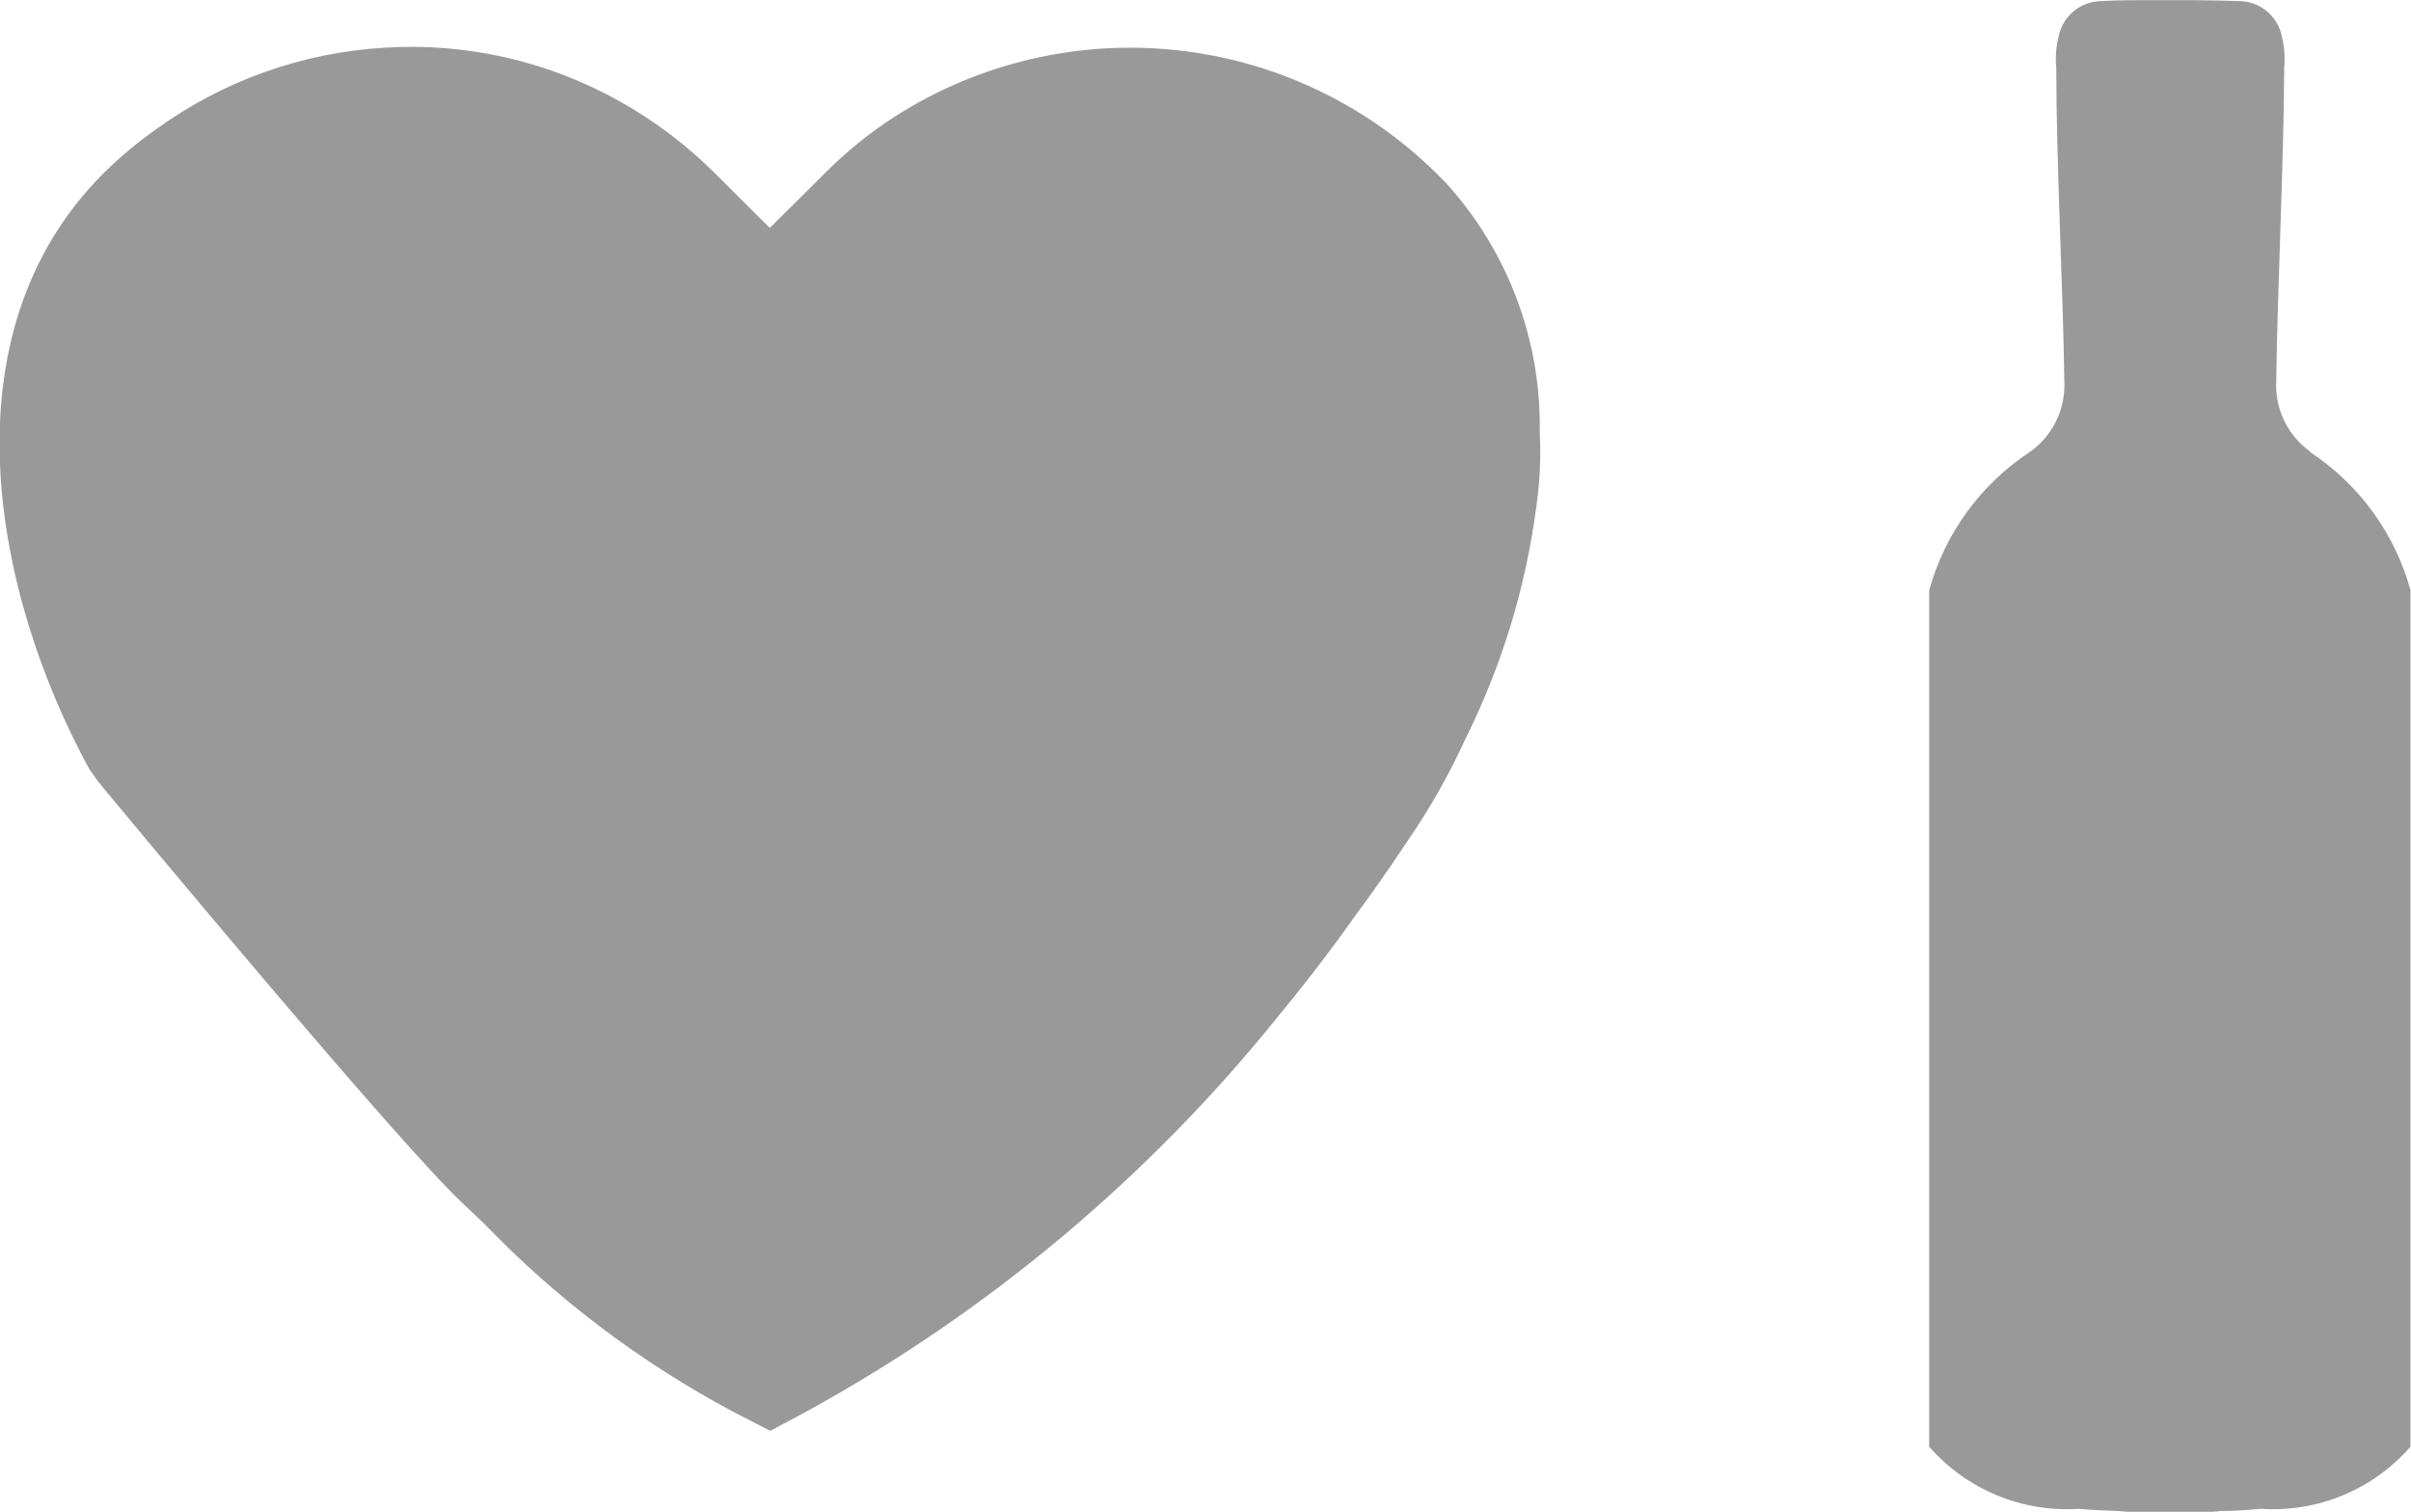
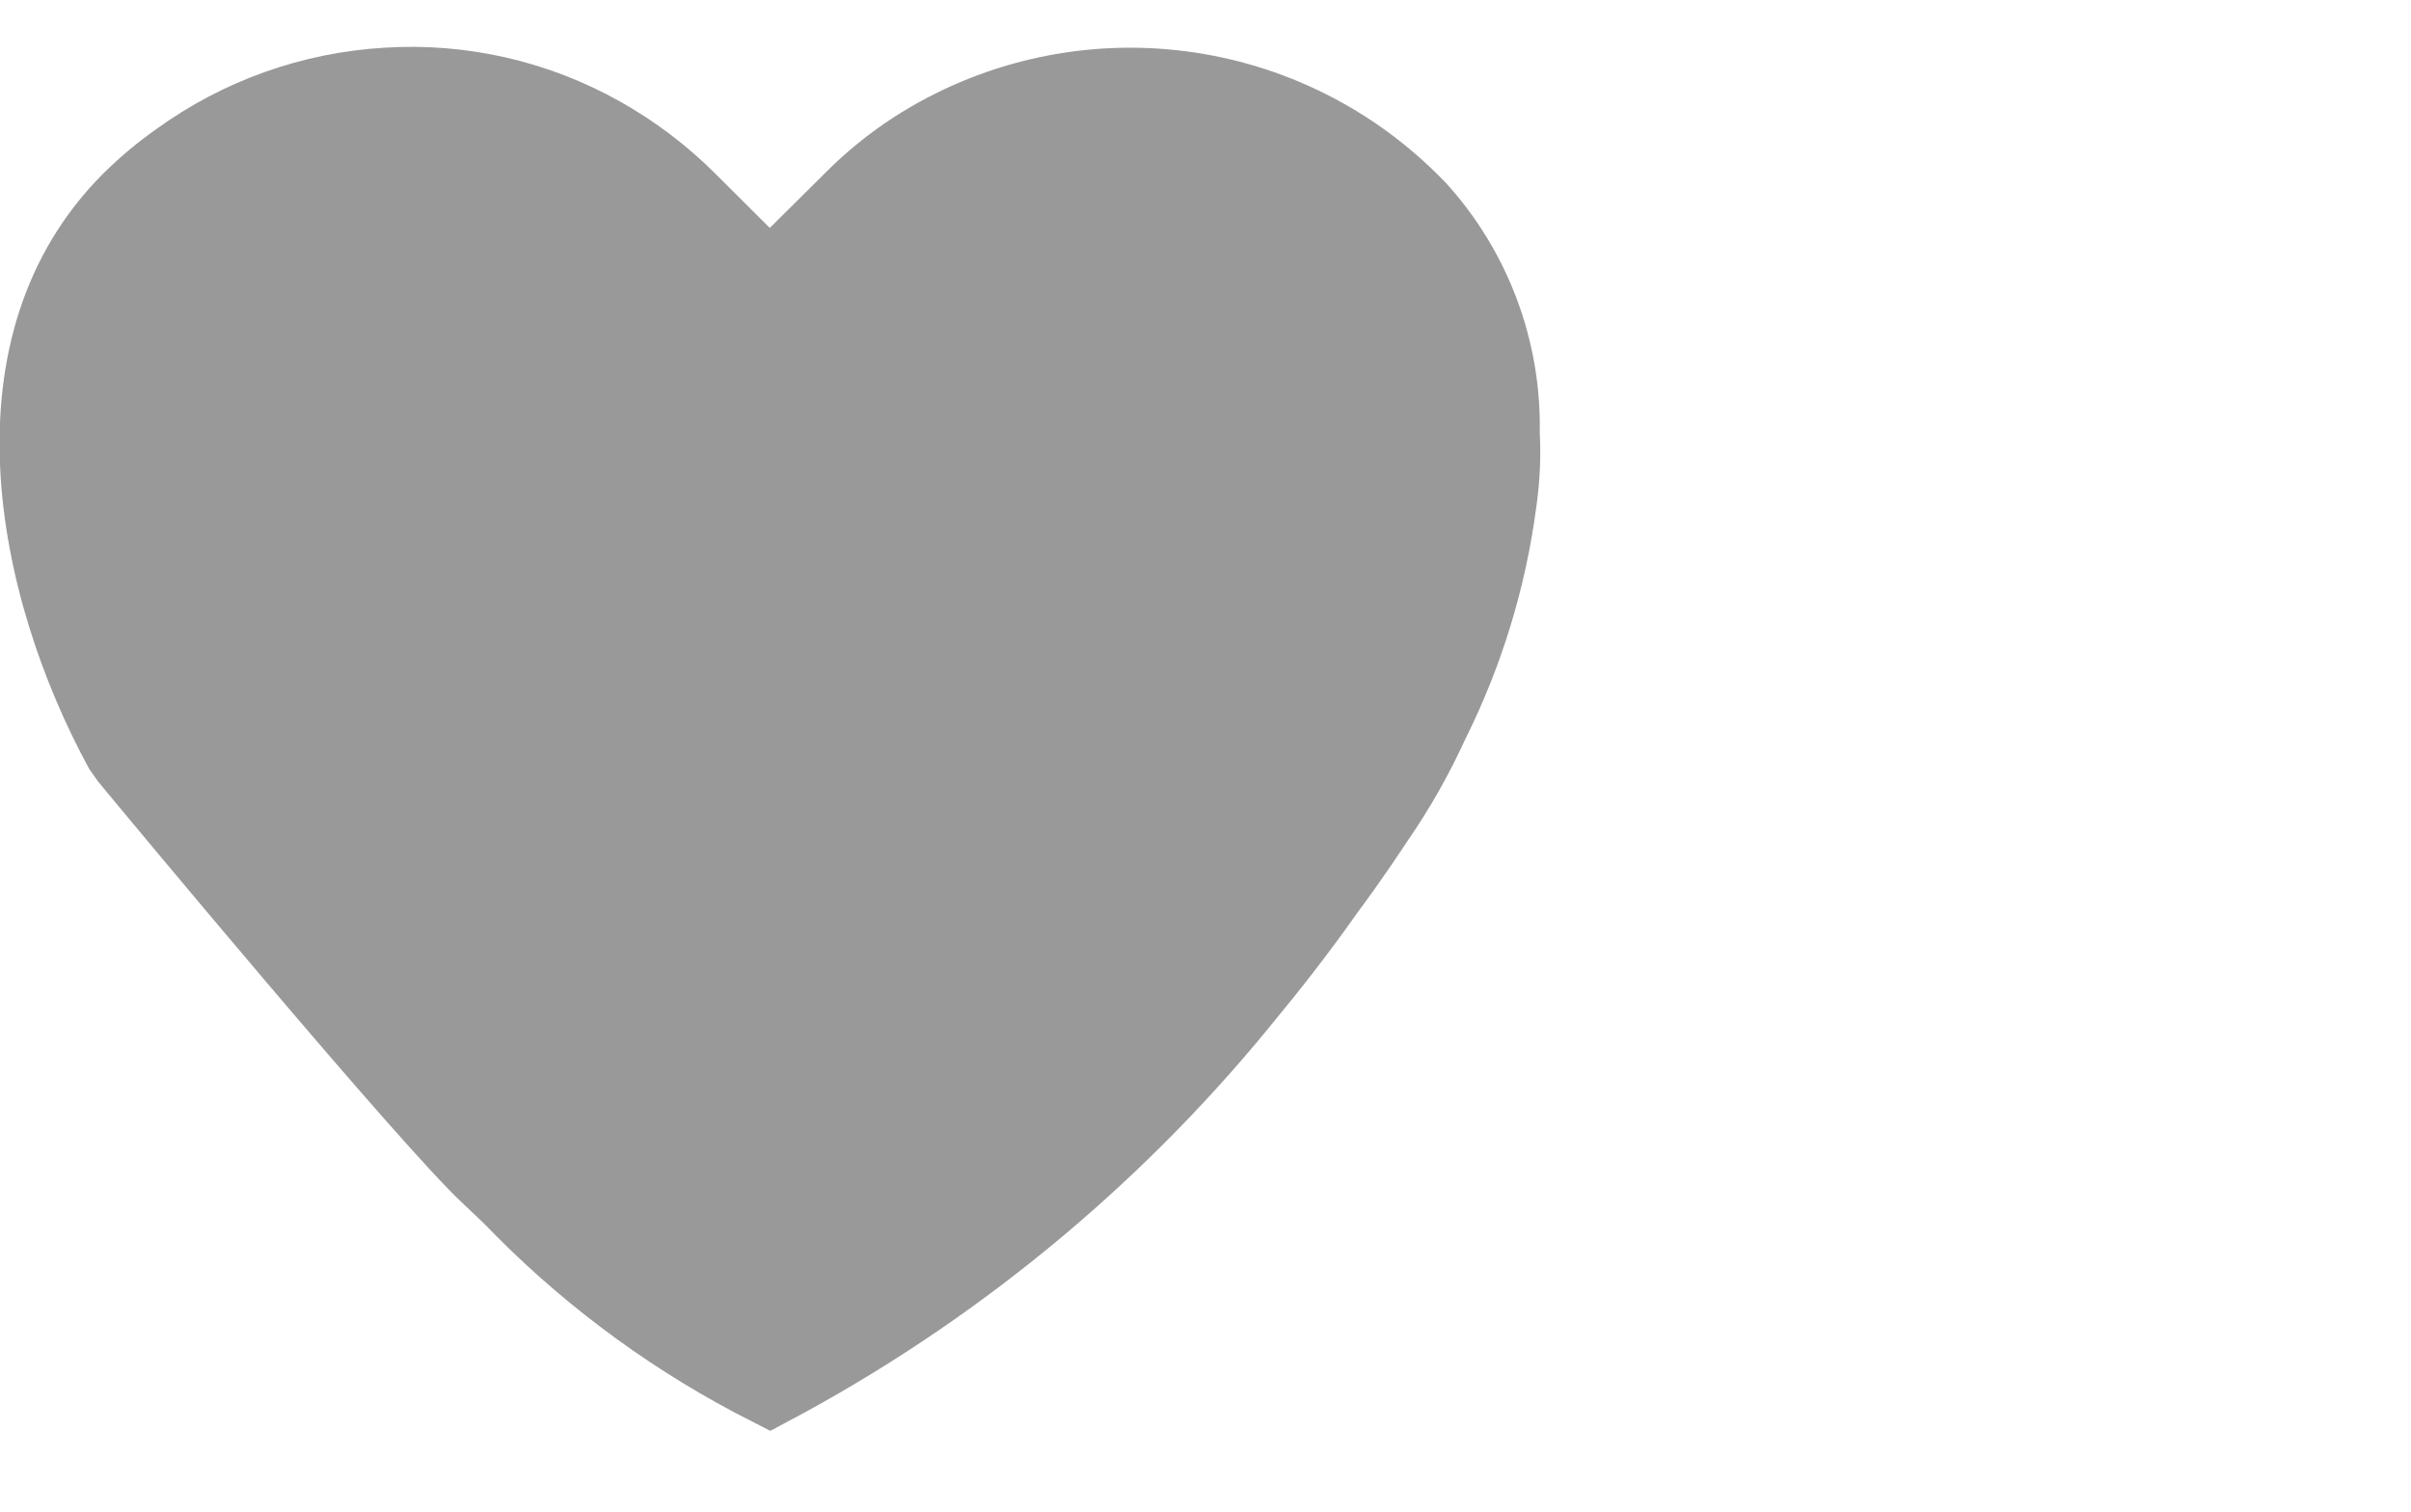
<svg xmlns="http://www.w3.org/2000/svg" width="27.753" height="17.404" viewBox="0 0 27.753 17.404">
  <defs>
    <clipPath id="clip-path">
      <path id="Tracciato_1820" data-name="Tracciato 1820" d="M505.6,1808.038a.938.938,0,0,1-.392-.821c.01-.917.087-2.547.091-3.555l0-.034a1.1,1.1,0,0,0-.026-.368.508.508,0,0,0-.507-.41c-.17-.006-.339-.008-.511-.01-.089,0-.178,0-.268,0s-.179,0-.268,0c-.172,0-.341,0-.512.01a.508.508,0,0,0-.505.41,1.1,1.1,0,0,0-.026.368l0,.034c0,1.009.082,2.639.092,3.555a.941.941,0,0,1-.392.821,2.8,2.8,0,0,0-1.163,1.594v9.861a2.105,2.105,0,0,0,1.724.715c.15.014.3.021.451.025l.109.009c.163,0,.324,0,.487,0s.324,0,.487,0l.108-.009c.151,0,.3-.011.452-.025a2.1,2.1,0,0,0,1.722-.715v-9.861a2.79,2.79,0,0,0-1.162-1.594" transform="translate(-501.218 -1802.838)" fill="#999" clip-rule="evenodd" />
    </clipPath>
    <clipPath id="clip-path-2">
      <rect id="Rettangolo_1747" data-name="Rettangolo 1747" width="2614.859" height="3334.314" fill="#999" />
    </clipPath>
    <clipPath id="clip-path-3">
      <path id="Tracciato_1821" data-name="Tracciato 1821" d="M490.573,1819.244l-.421-.217a11.44,11.44,0,0,1-2.872-2.168l-.261-.248c-.734-.688-3.87-4.461-4.185-4.844l-.1-.142c-1.089-1.994-1.7-4.984.155-6.851a4.815,4.815,0,0,1,.615-.516,4.977,4.977,0,0,1,2.63-.938,4.9,4.9,0,0,1,2.706.618,5.057,5.057,0,0,1,1.1.832l.627.625.63-.625a4.743,4.743,0,0,1,.808-.656,5.021,5.021,0,0,1,6.238.655l.1.1a4.16,4.16,0,0,1,1.087,2.882,4.417,4.417,0,0,1-.04.858,8.452,8.452,0,0,1-.817,2.671,7.678,7.678,0,0,1-.658,1.162c-.334.505-.551.791-.551.791-.256.362-.566.779-.92,1.207a18.206,18.206,0,0,1-5.459,4.583Z" transform="translate(-481.706 -1803.31)" fill="#999" clip-rule="evenodd" />
    </clipPath>
  </defs>
  <g id="Raggruppa_6593" data-name="Raggruppa 6593" transform="translate(0)">
    <g id="Raggruppa_6559" data-name="Raggruppa 6559" transform="translate(22.212)">
      <g id="Raggruppa_6558" data-name="Raggruppa 6558" clip-path="url(#clip-path)">
        <g id="Raggruppa_6557" data-name="Raggruppa 6557" transform="translate(-570.576 -2052.314)">
          <g id="Raggruppa_6556" data-name="Raggruppa 6556" clip-path="url(#clip-path-2)">
-             <rect id="Rettangolo_1746" data-name="Rettangolo 1746" width="16.924" height="28.787" transform="translate(564.885 2046.623)" fill="#999" />
-           </g>
+             </g>
        </g>
      </g>
    </g>
    <g id="Raggruppa_6563" data-name="Raggruppa 6563" transform="translate(0 0.539)">
      <g id="Raggruppa_6562" data-name="Raggruppa 6562" clip-path="url(#clip-path-3)">
        <g id="Raggruppa_6561" data-name="Raggruppa 6561" transform="translate(-548.364 -2052.852)">
          <g id="Raggruppa_6560" data-name="Raggruppa 6560" clip-path="url(#clip-path-2)">
            <rect id="Rettangolo_1748" data-name="Rettangolo 1748" width="29.124" height="27.318" transform="translate(542.672 2047.16)" fill="#999" />
          </g>
        </g>
      </g>
    </g>
  </g>
</svg>